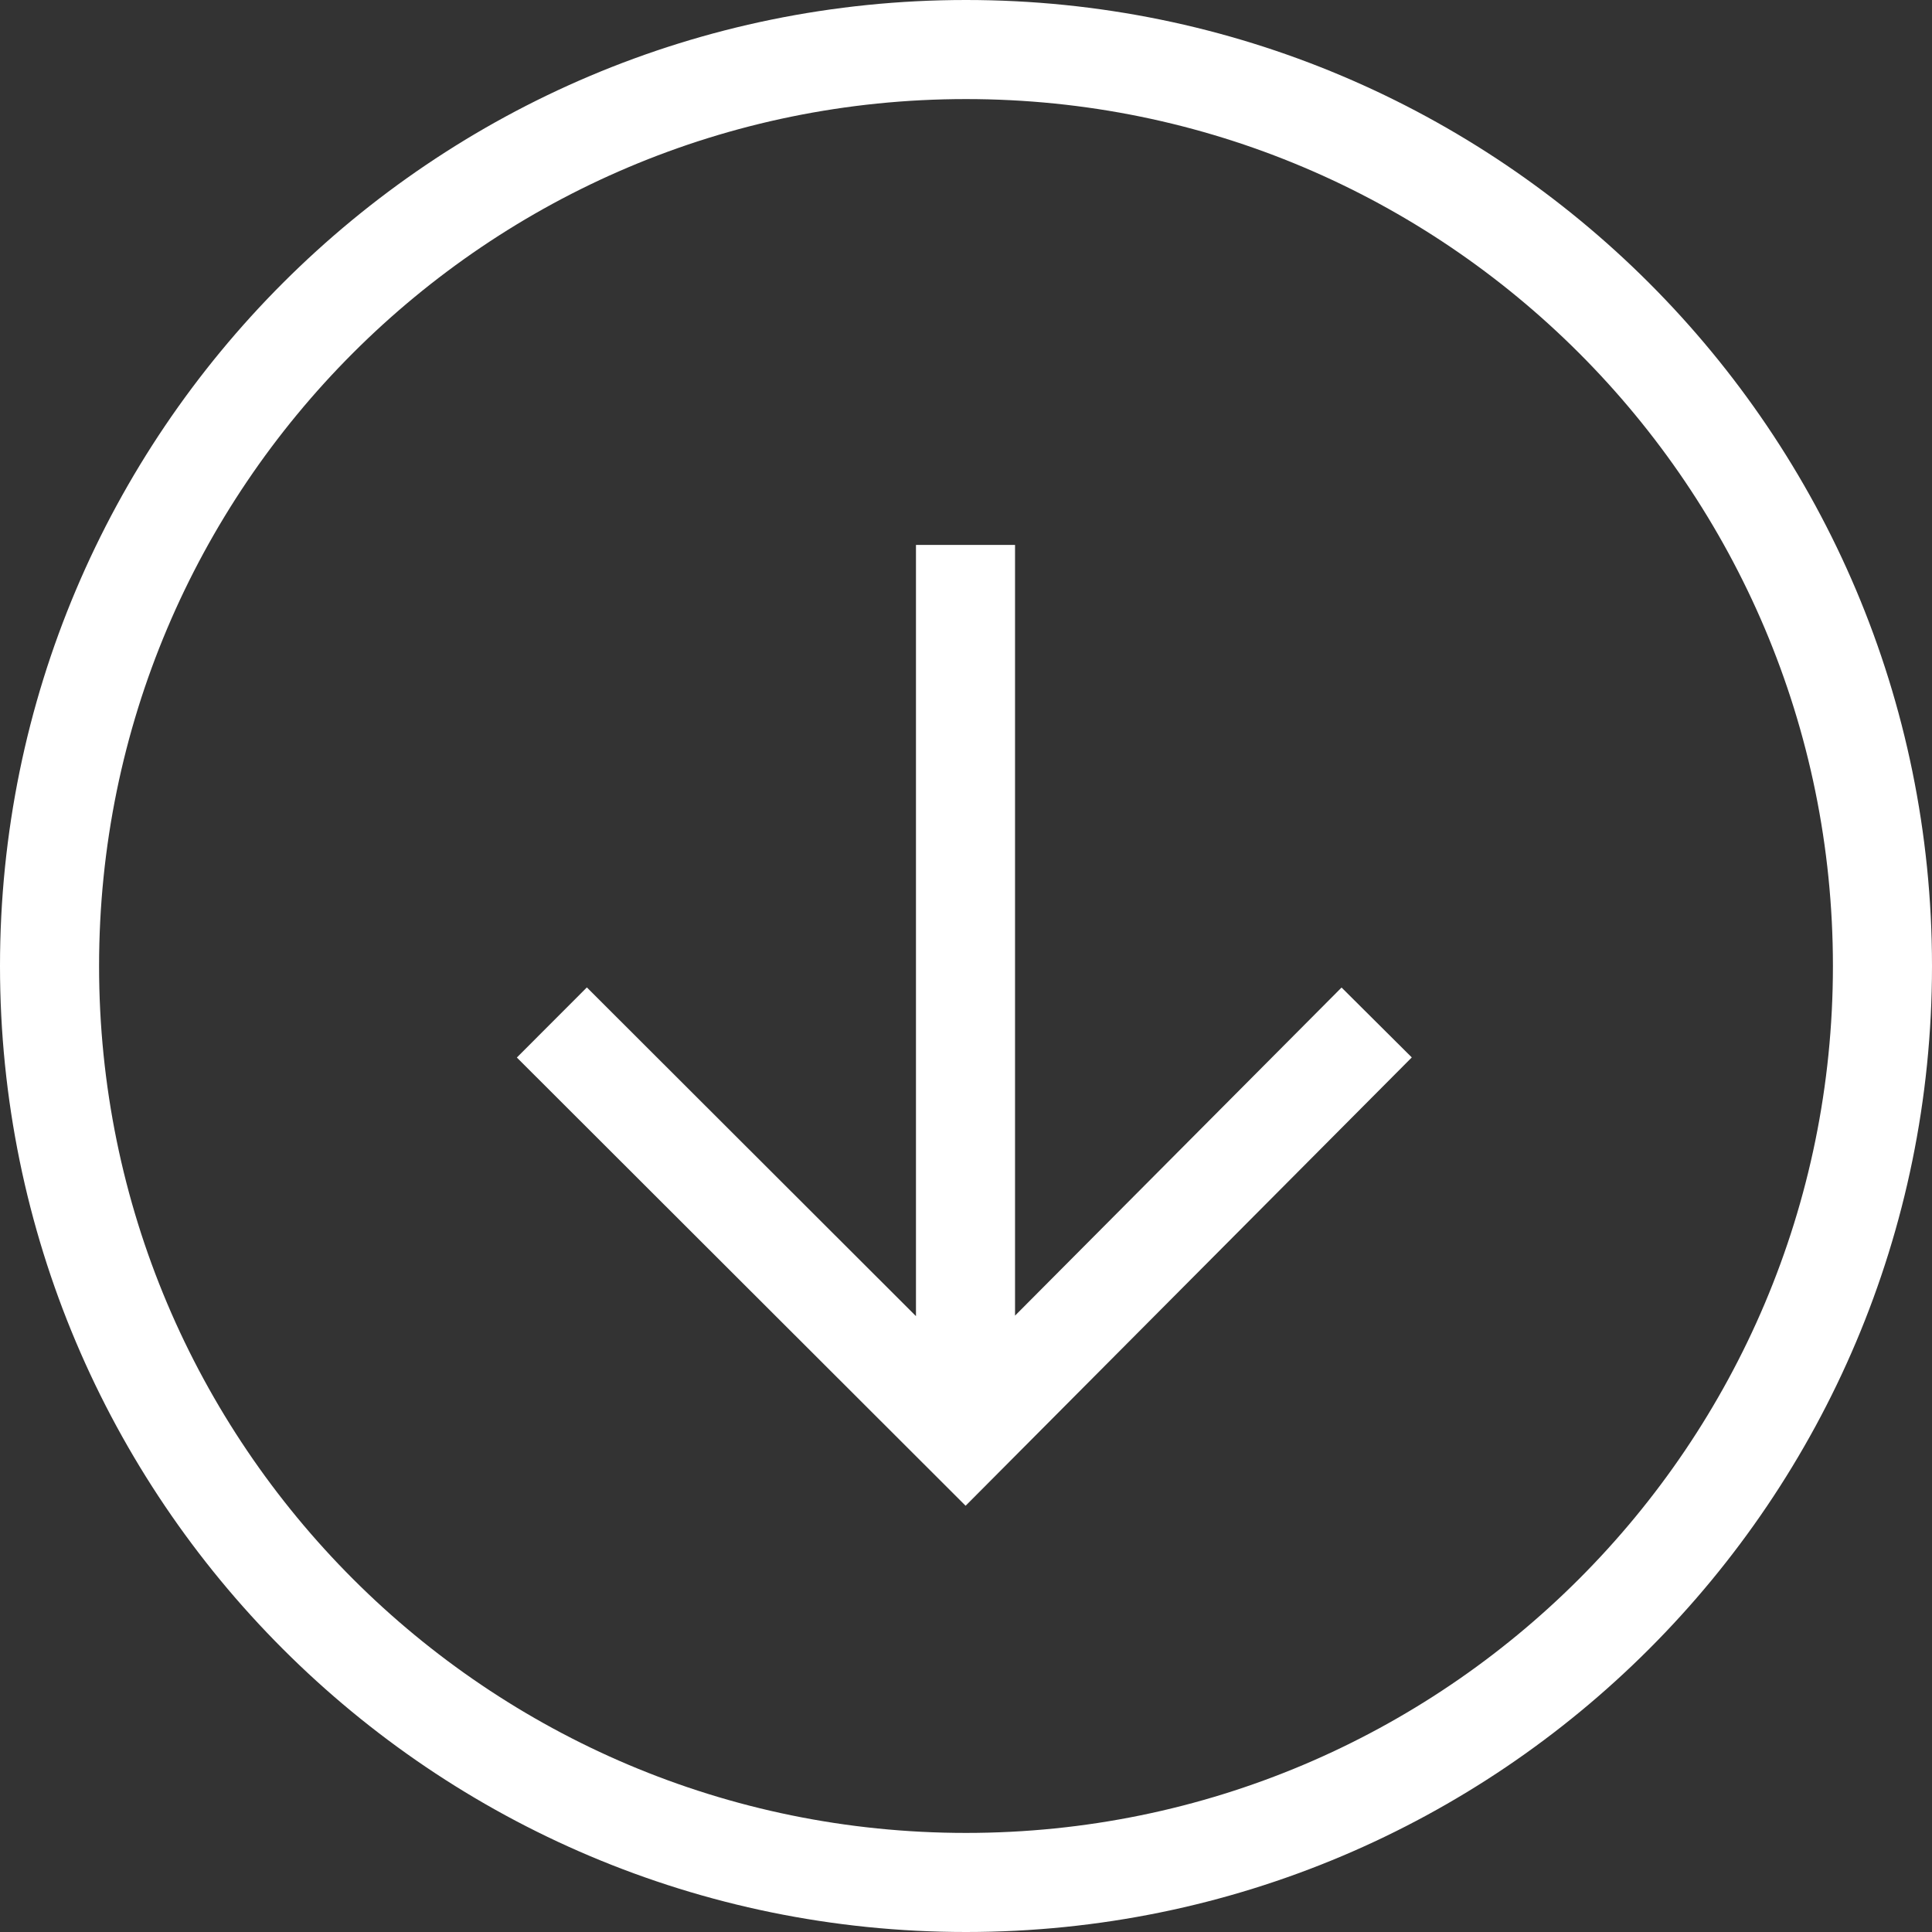
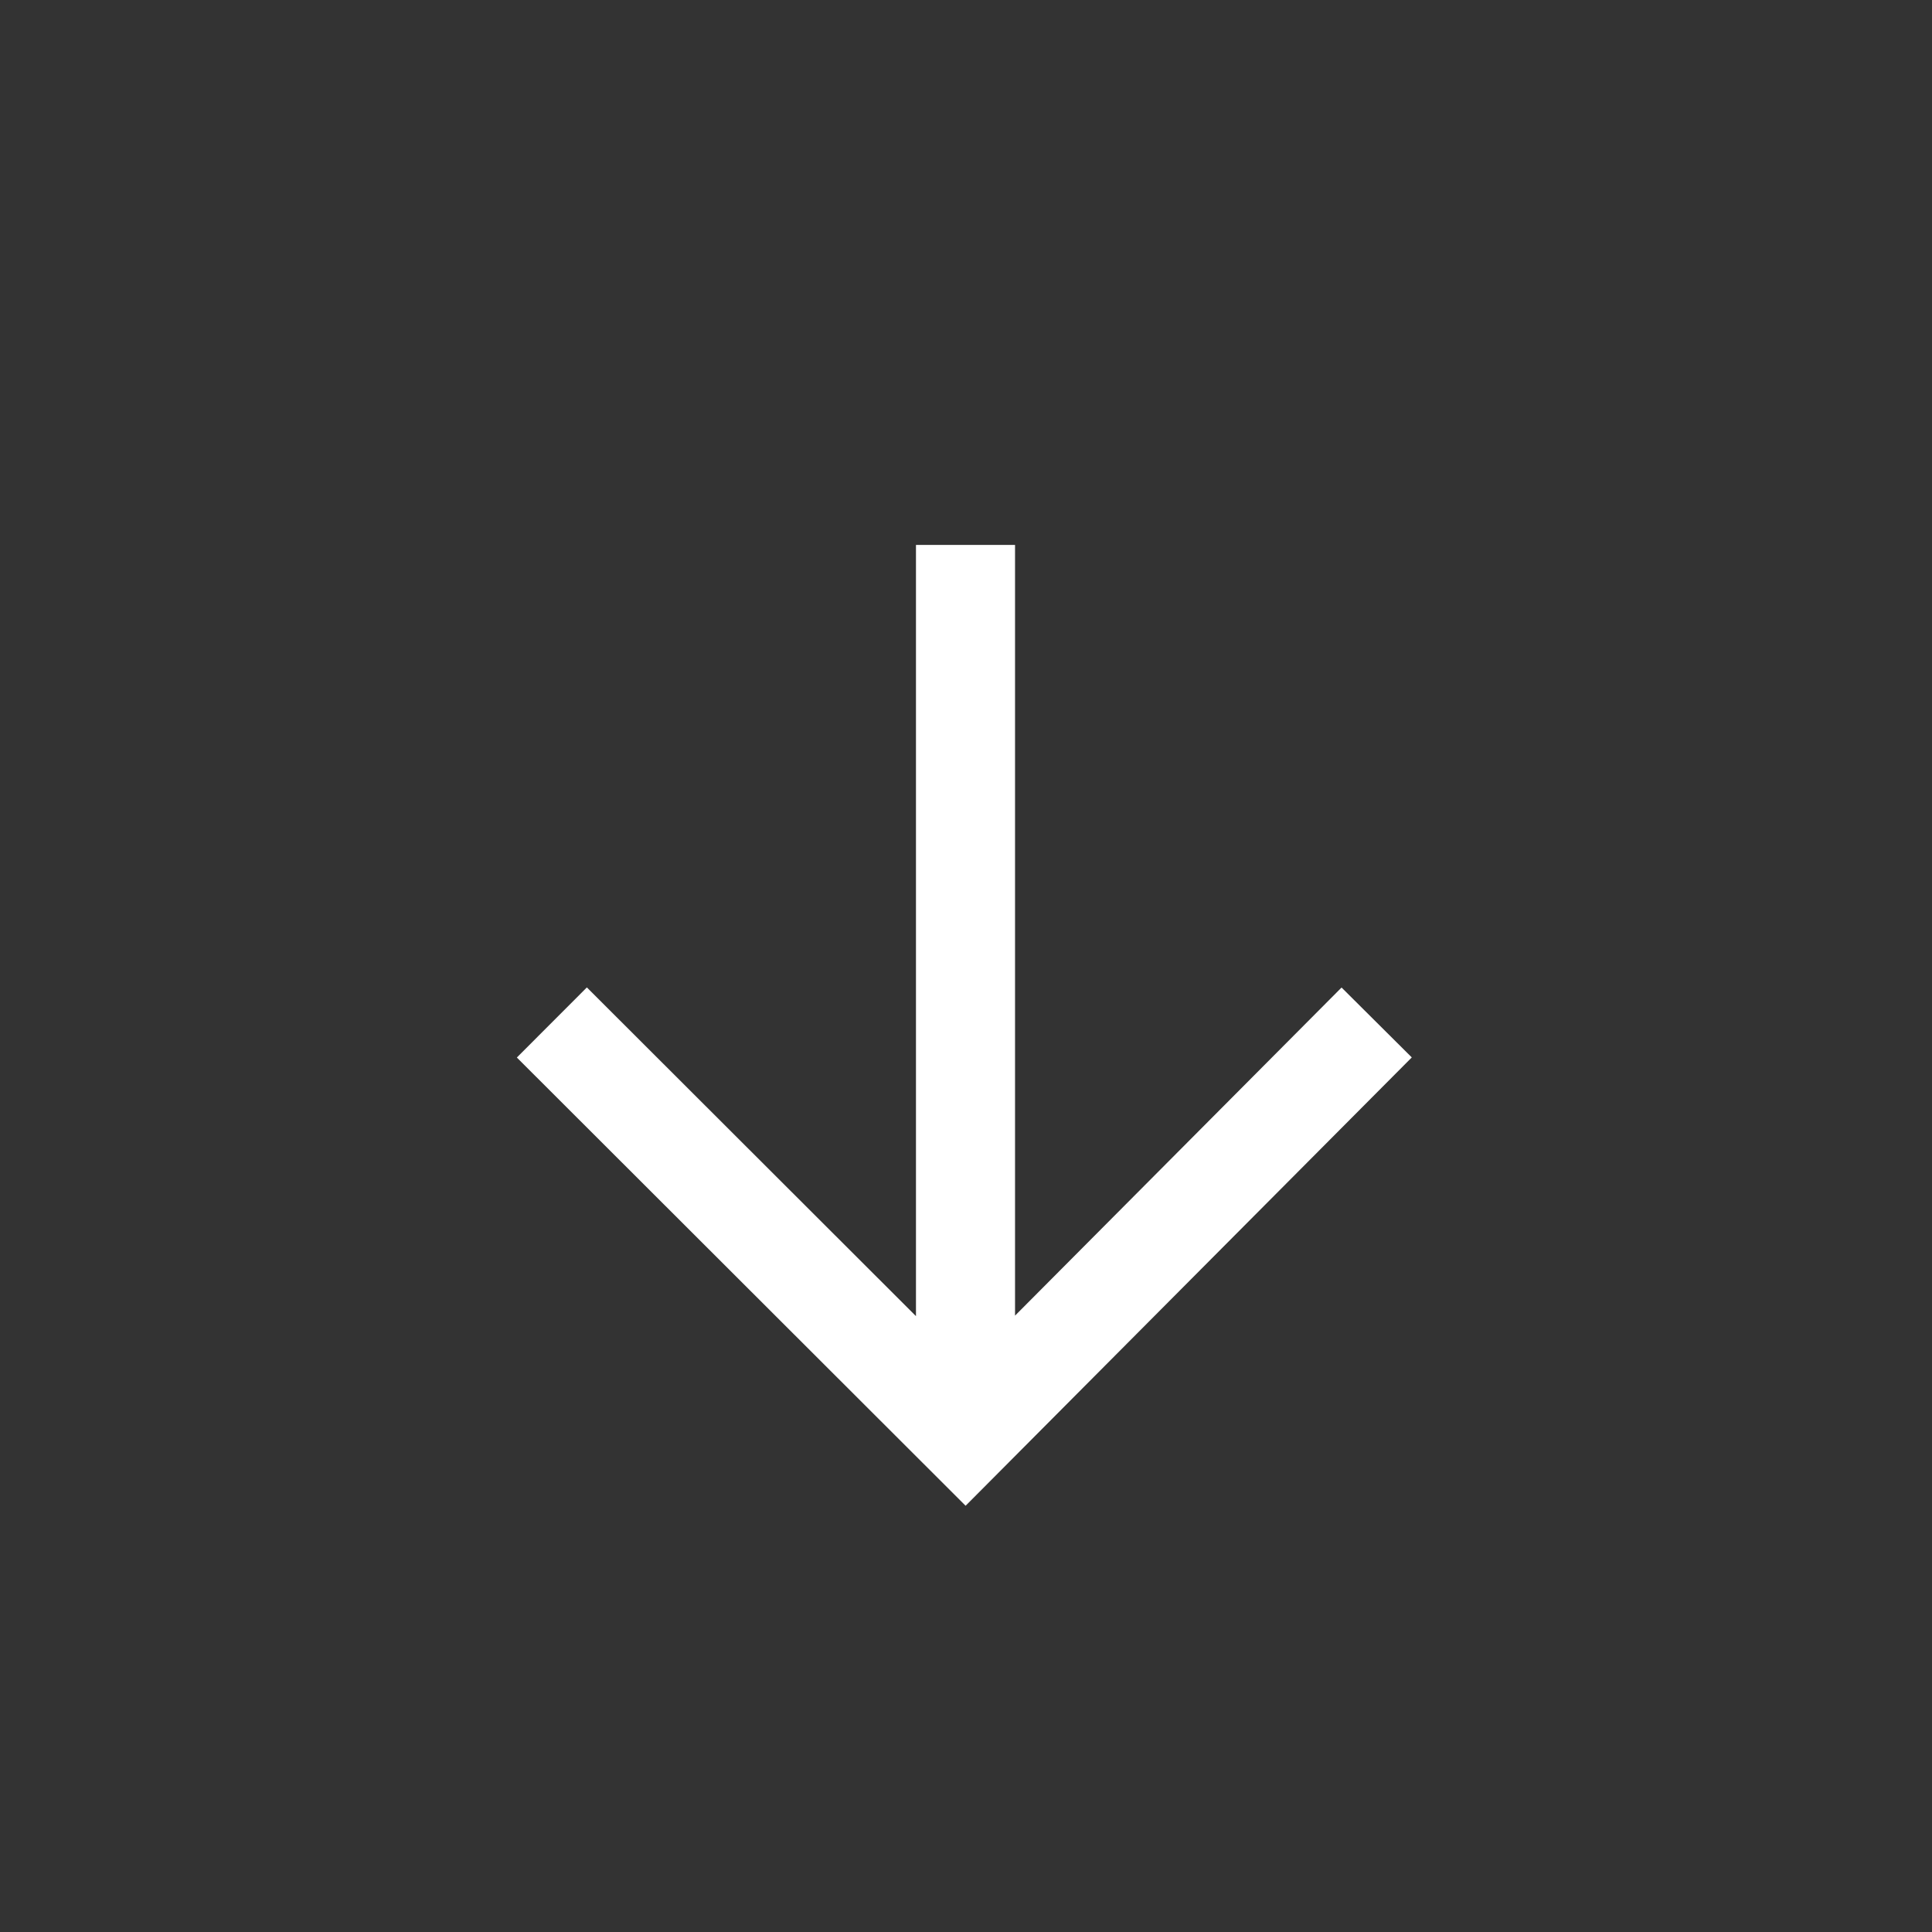
<svg xmlns="http://www.w3.org/2000/svg" width="39" height="39" fill="none">
  <rect width="100%" height="100%" fill="#333333" stroke="none" />
-   <path d="M19.5 38C29.717 38 38 29.717 38 19.5S29.717 1 19.5 1 1 9.283 1 19.5 9.283 38 19.5 38z" stroke="#fff" stroke-width="2" stroke-miterlimit="10" />
  <path d="M27.79 20.64l-8.3 8.34-8.35-8.34M19.49 28.98V11" stroke="#fff" stroke-width="2" stroke-miterlimit="10" />
</svg>